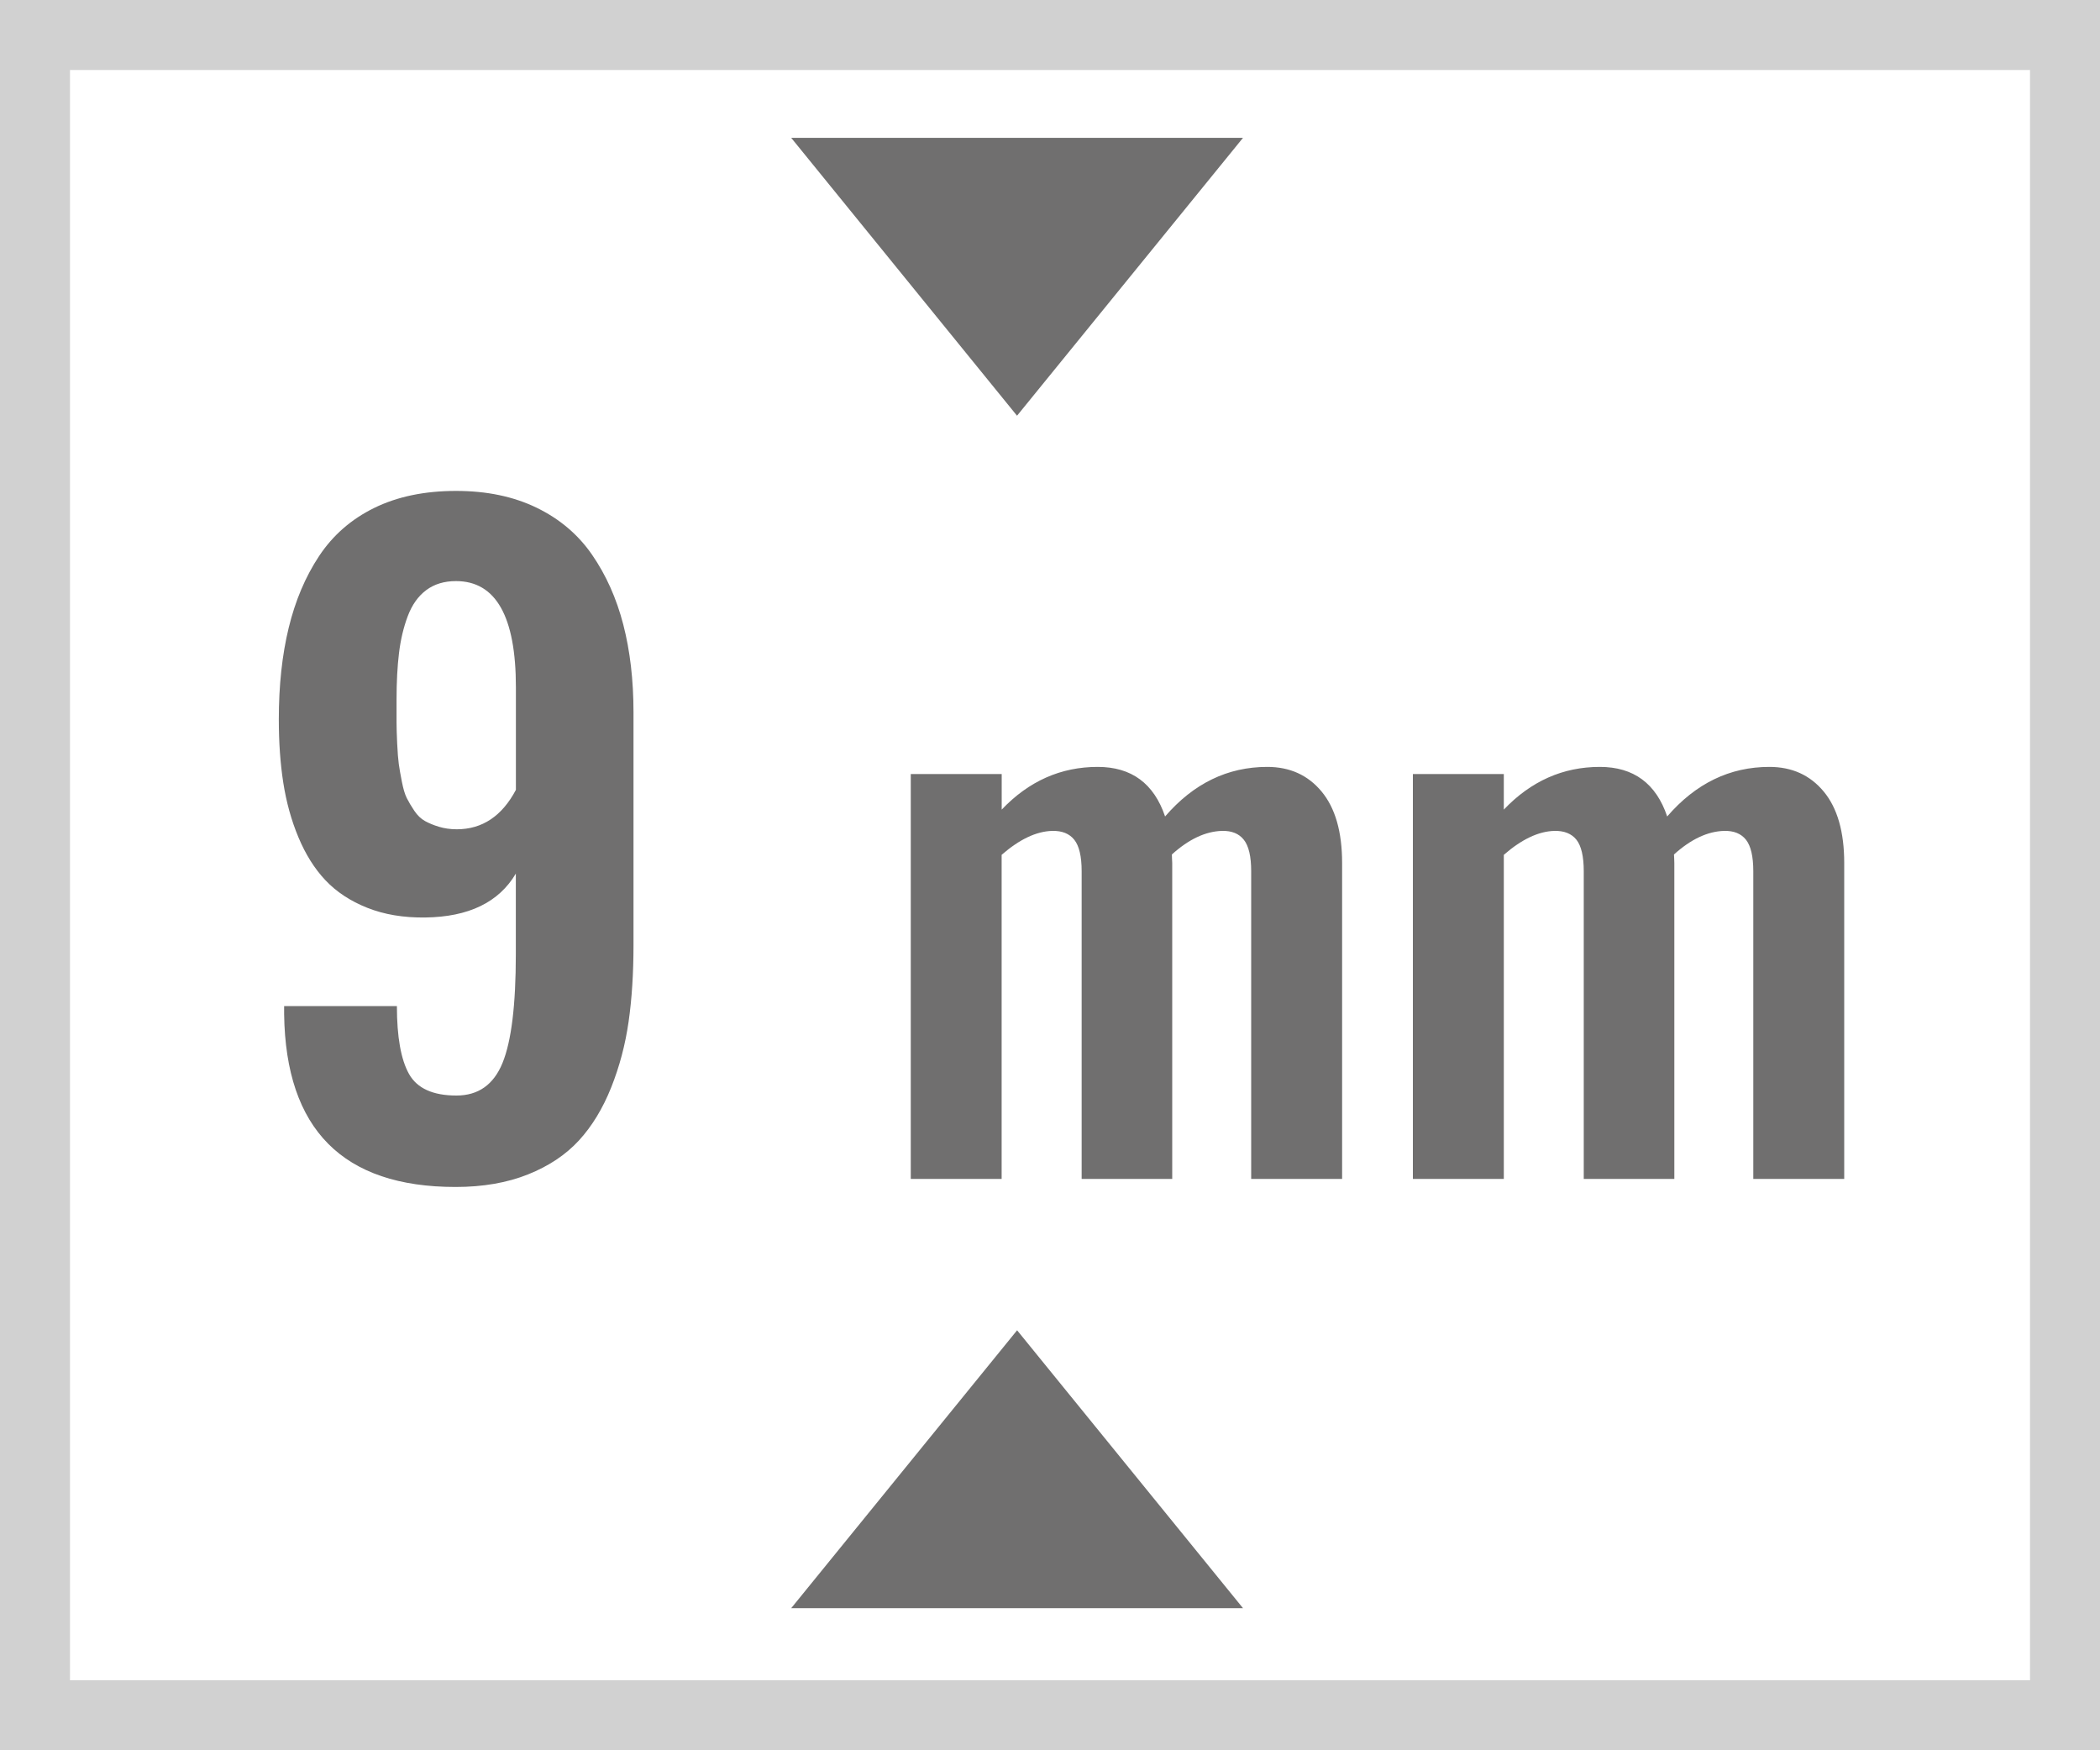
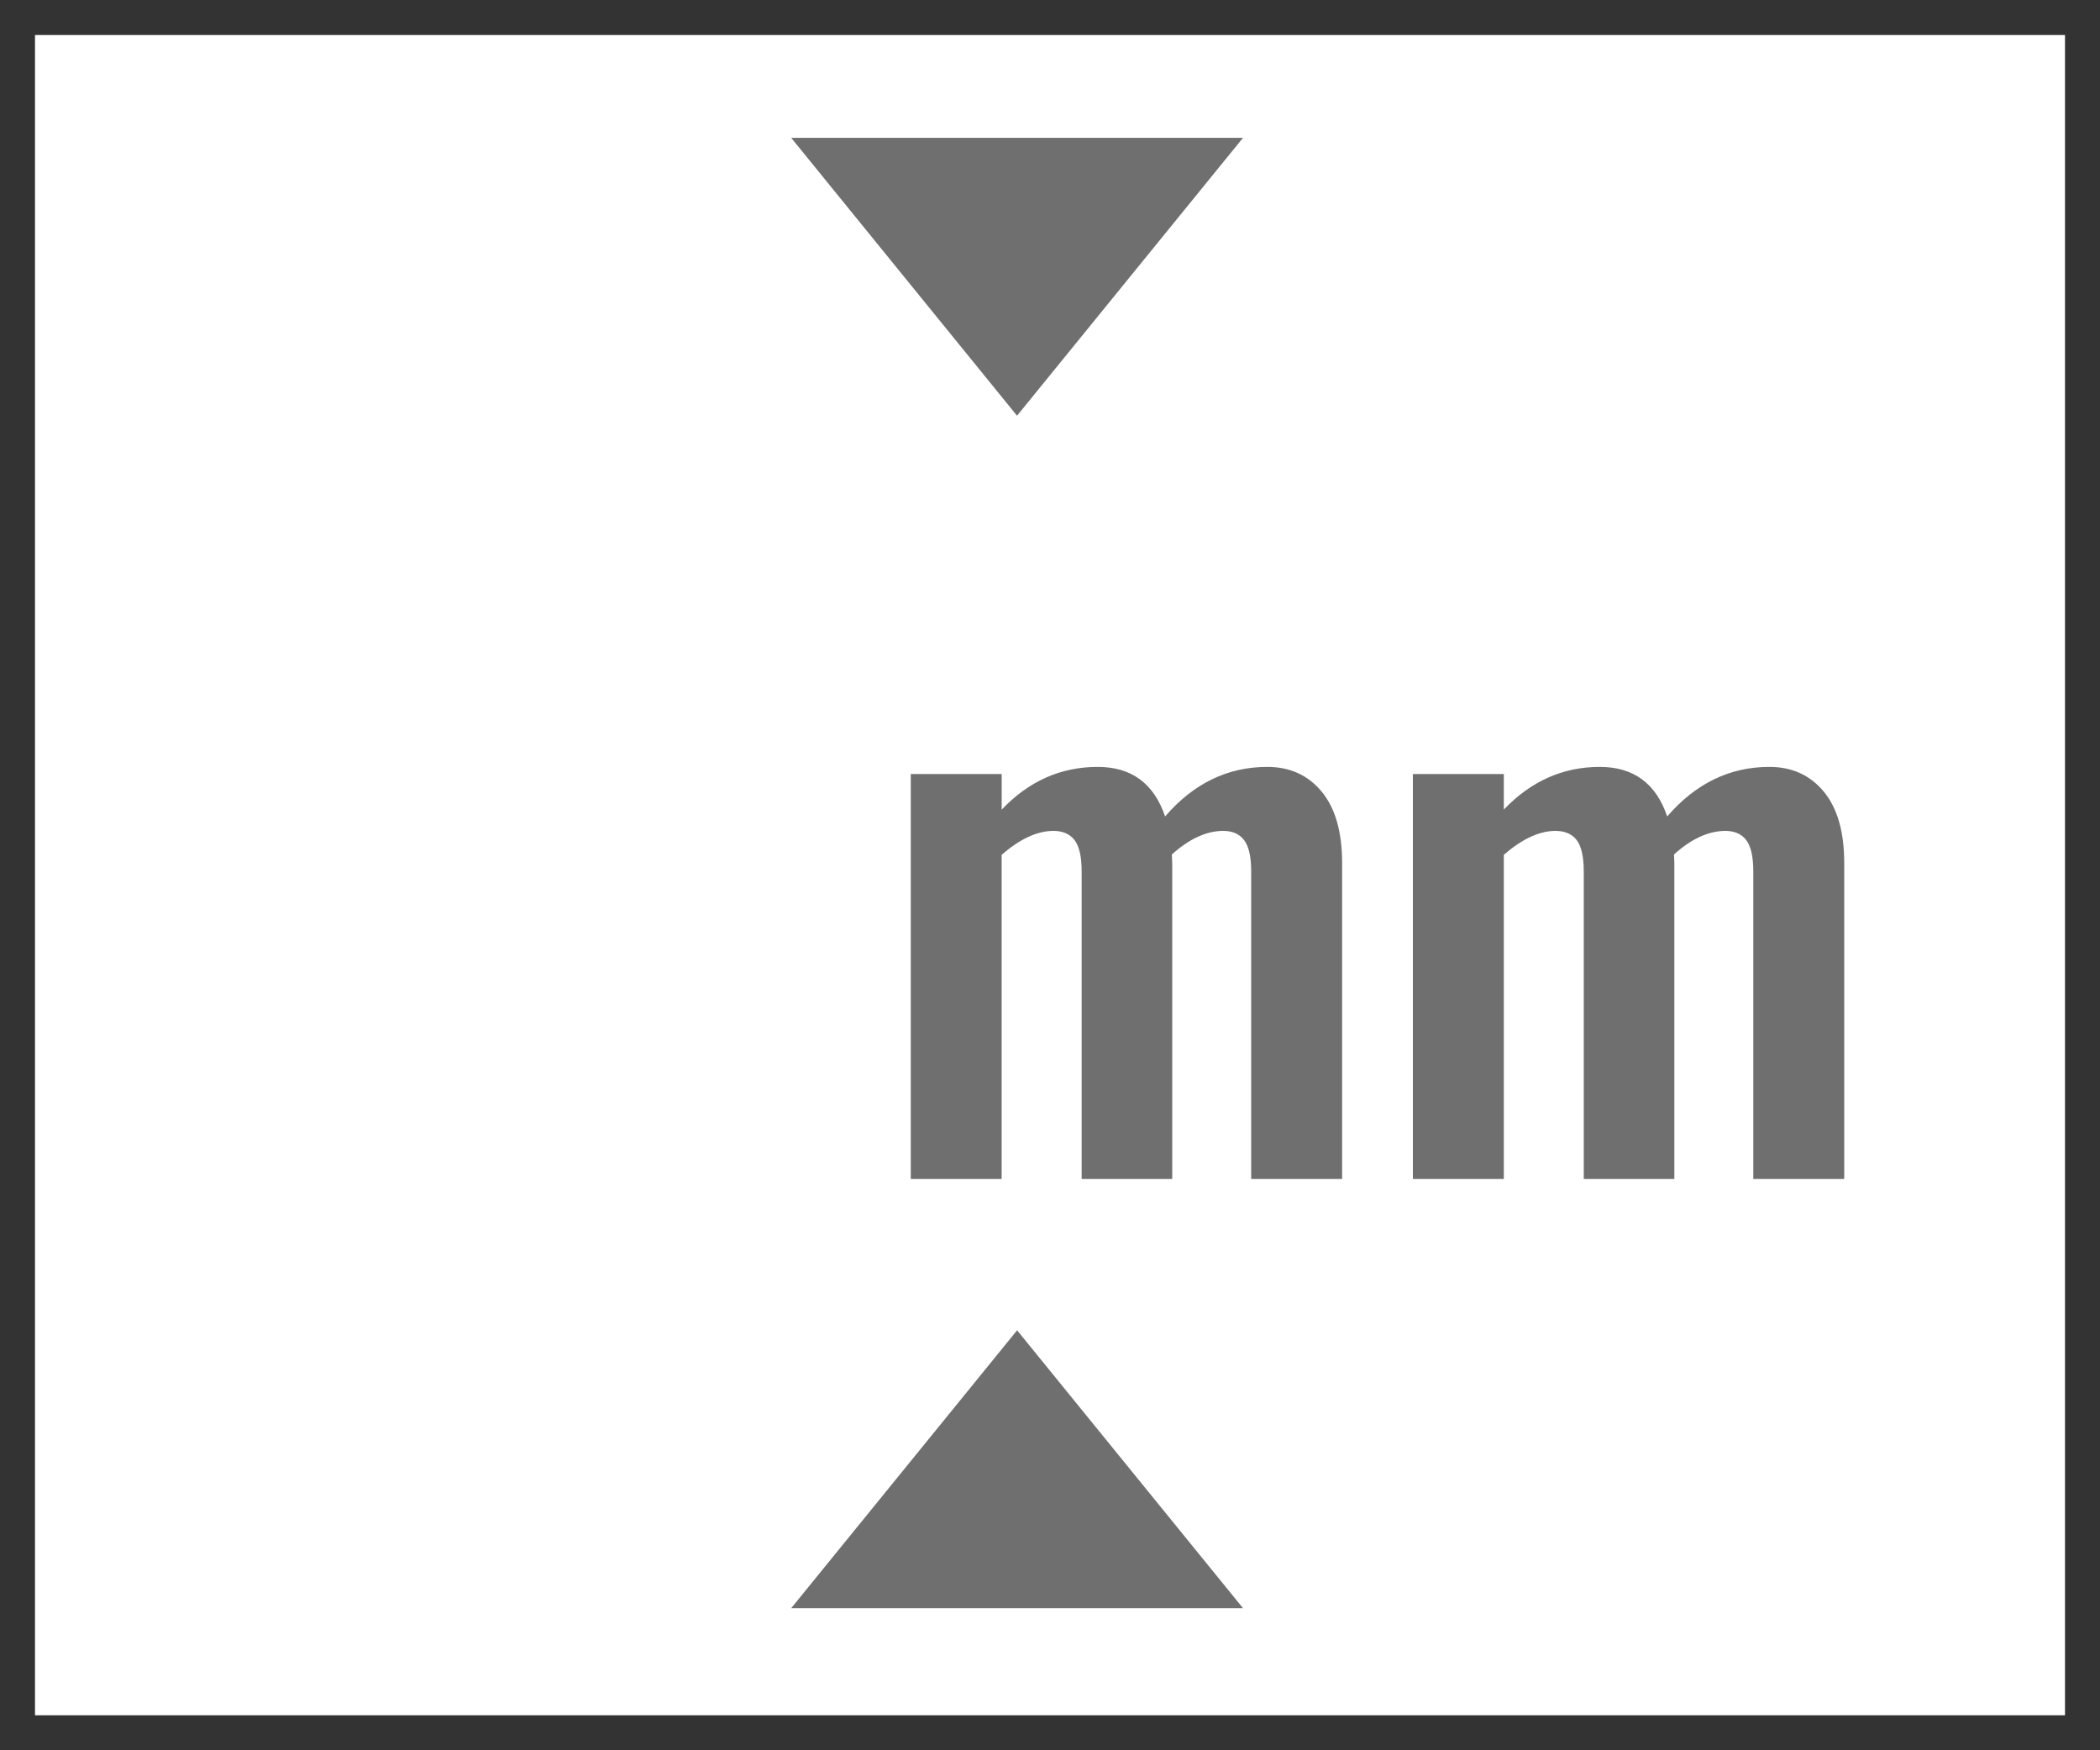
<svg xmlns="http://www.w3.org/2000/svg" version="1.1" id="Ebene_1" x="0px" y="0px" width="30px" height="25px" viewBox="0 0 30 25" enable-background="new 0 0 30 25" xml:space="preserve">
  <rect x="0" y="0" width="30" height="25" fill="#333333" stroke="none" />
  <g id="Ebene_2">
    <g>
      <rect x="0.5" y="0.5" fill="#FFFFFF" width="29" height="24" />
-       <path fill="#D1D1D1" d="M29,1v23H1V1H29 M30,0H0v25h30V0L30,0z" />
    </g>
  </g>
  <g>
-     <path fill="#706F6F" d="M6.508,16.954c-1.609,0-2.426-0.822-2.449-2.467V14.37H5.67c0,0.441,0.058,0.765,0.173,0.97   s0.341,0.308,0.677,0.308c0.313,0,0.532-0.155,0.659-0.466s0.19-0.829,0.19-1.556v-1.148c-0.242,0.41-0.674,0.619-1.295,0.627   c-0.309,0.004-0.584-0.042-0.826-0.138s-0.441-0.227-0.598-0.393s-0.285-0.371-0.387-0.615S4.09,11.455,4.047,11.18   s-0.064-0.577-0.064-0.905c0-0.484,0.047-0.92,0.141-1.307s0.238-0.729,0.434-1.025s0.458-0.526,0.788-0.688   s0.72-0.243,1.169-0.243c0.438,0,0.821,0.08,1.151,0.24S8.26,7.636,8.459,7.925s0.348,0.621,0.445,0.996s0.146,0.793,0.146,1.254   v3.322c0,0.402-0.023,0.768-0.07,1.096s-0.13,0.642-0.249,0.94s-0.272,0.551-0.46,0.756s-0.431,0.367-0.729,0.486   S6.899,16.954,6.508,16.954z M6.526,11.845c0.363,0,0.645-0.188,0.844-0.563V9.817C7.37,8.806,7.084,8.3,6.514,8.3   c-0.168,0-0.31,0.043-0.425,0.129s-0.203,0.21-0.264,0.372S5.723,9.139,5.7,9.328S5.665,9.739,5.665,9.993c0,0.145,0,0.253,0,0.325   s0.003,0.173,0.009,0.302s0.014,0.227,0.023,0.293s0.024,0.15,0.044,0.252s0.043,0.18,0.07,0.234s0.063,0.115,0.108,0.182   s0.096,0.115,0.152,0.146s0.123,0.059,0.199,0.082S6.432,11.845,6.526,11.845z" />
    <path fill="#706F6F" d="M13.011,16.837v-5.781h1.299v0.508c0.387-0.407,0.845-0.61,1.372-0.61c0.481,0,0.803,0.236,0.962,0.708   c0.407-0.472,0.894-0.708,1.46-0.708c0.322,0,0.581,0.117,0.776,0.352s0.293,0.575,0.293,1.021v4.512h-1.299v-4.395   c0-0.211-0.035-0.361-0.105-0.449c-0.069-0.088-0.173-0.13-0.31-0.127c-0.237,0.006-0.477,0.119-0.718,0.337   c0,0.013,0.001,0.033,0.002,0.059c0.002,0.026,0.003,0.047,0.003,0.063v4.512h-1.294v-4.395c0-0.211-0.035-0.361-0.105-0.449   s-0.175-0.13-0.315-0.127c-0.228,0.006-0.469,0.121-0.723,0.342v4.629H13.011z" />
    <path fill="#706F6F" d="M20.184,16.837v-5.781h1.299v0.508c0.388-0.407,0.845-0.61,1.372-0.61c0.481,0,0.803,0.236,0.962,0.708   c0.407-0.472,0.894-0.708,1.46-0.708c0.322,0,0.581,0.117,0.776,0.352s0.293,0.575,0.293,1.021v4.512h-1.299v-4.395   c0-0.211-0.035-0.361-0.104-0.449c-0.07-0.088-0.174-0.13-0.311-0.127c-0.237,0.006-0.477,0.119-0.718,0.337   c0,0.013,0.001,0.033,0.003,0.059c0.001,0.026,0.002,0.047,0.002,0.063v4.512h-1.294v-4.395c0-0.211-0.035-0.361-0.104-0.449   c-0.07-0.088-0.176-0.13-0.315-0.127c-0.228,0.006-0.469,0.121-0.723,0.342v4.629H20.184z" />
  </g>
  <polygon fill="#706F6F" points="17.757,1.969 14.529,5.938 11.303,1.969 " />
  <polygon fill="#706F6F" points="11.303,22.97 14.53,19.001 17.757,22.97 " />
</svg>